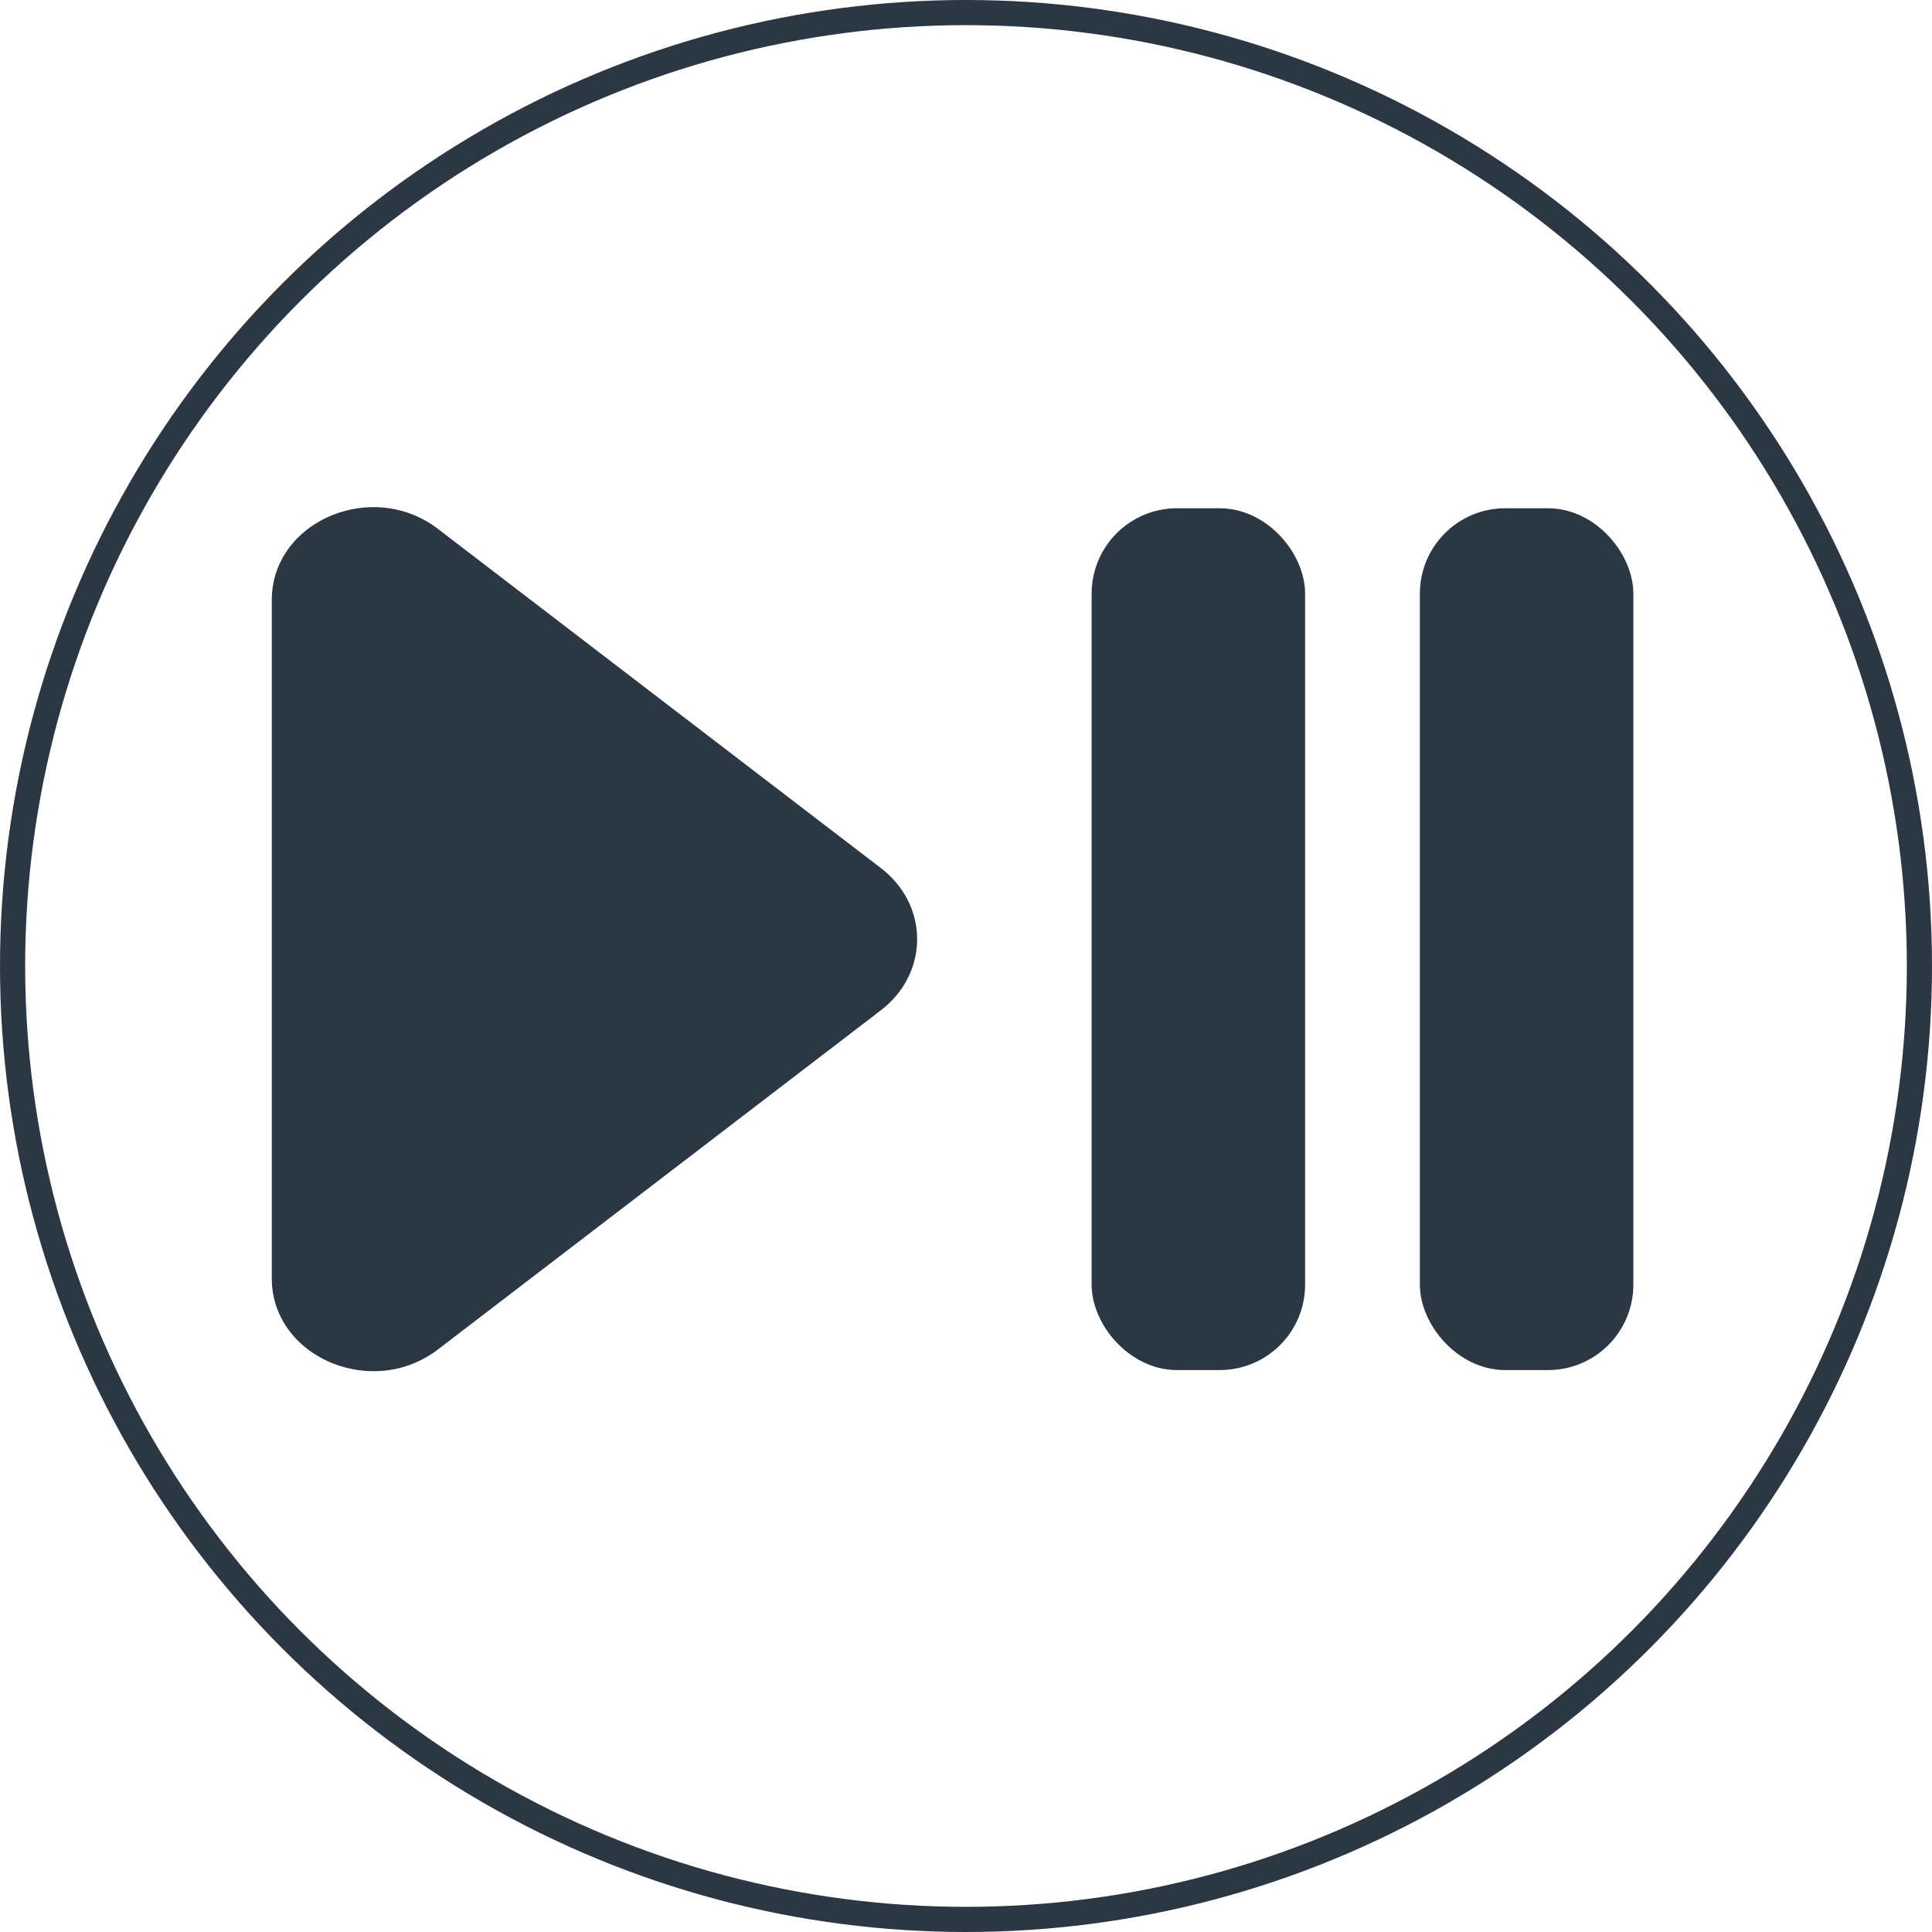
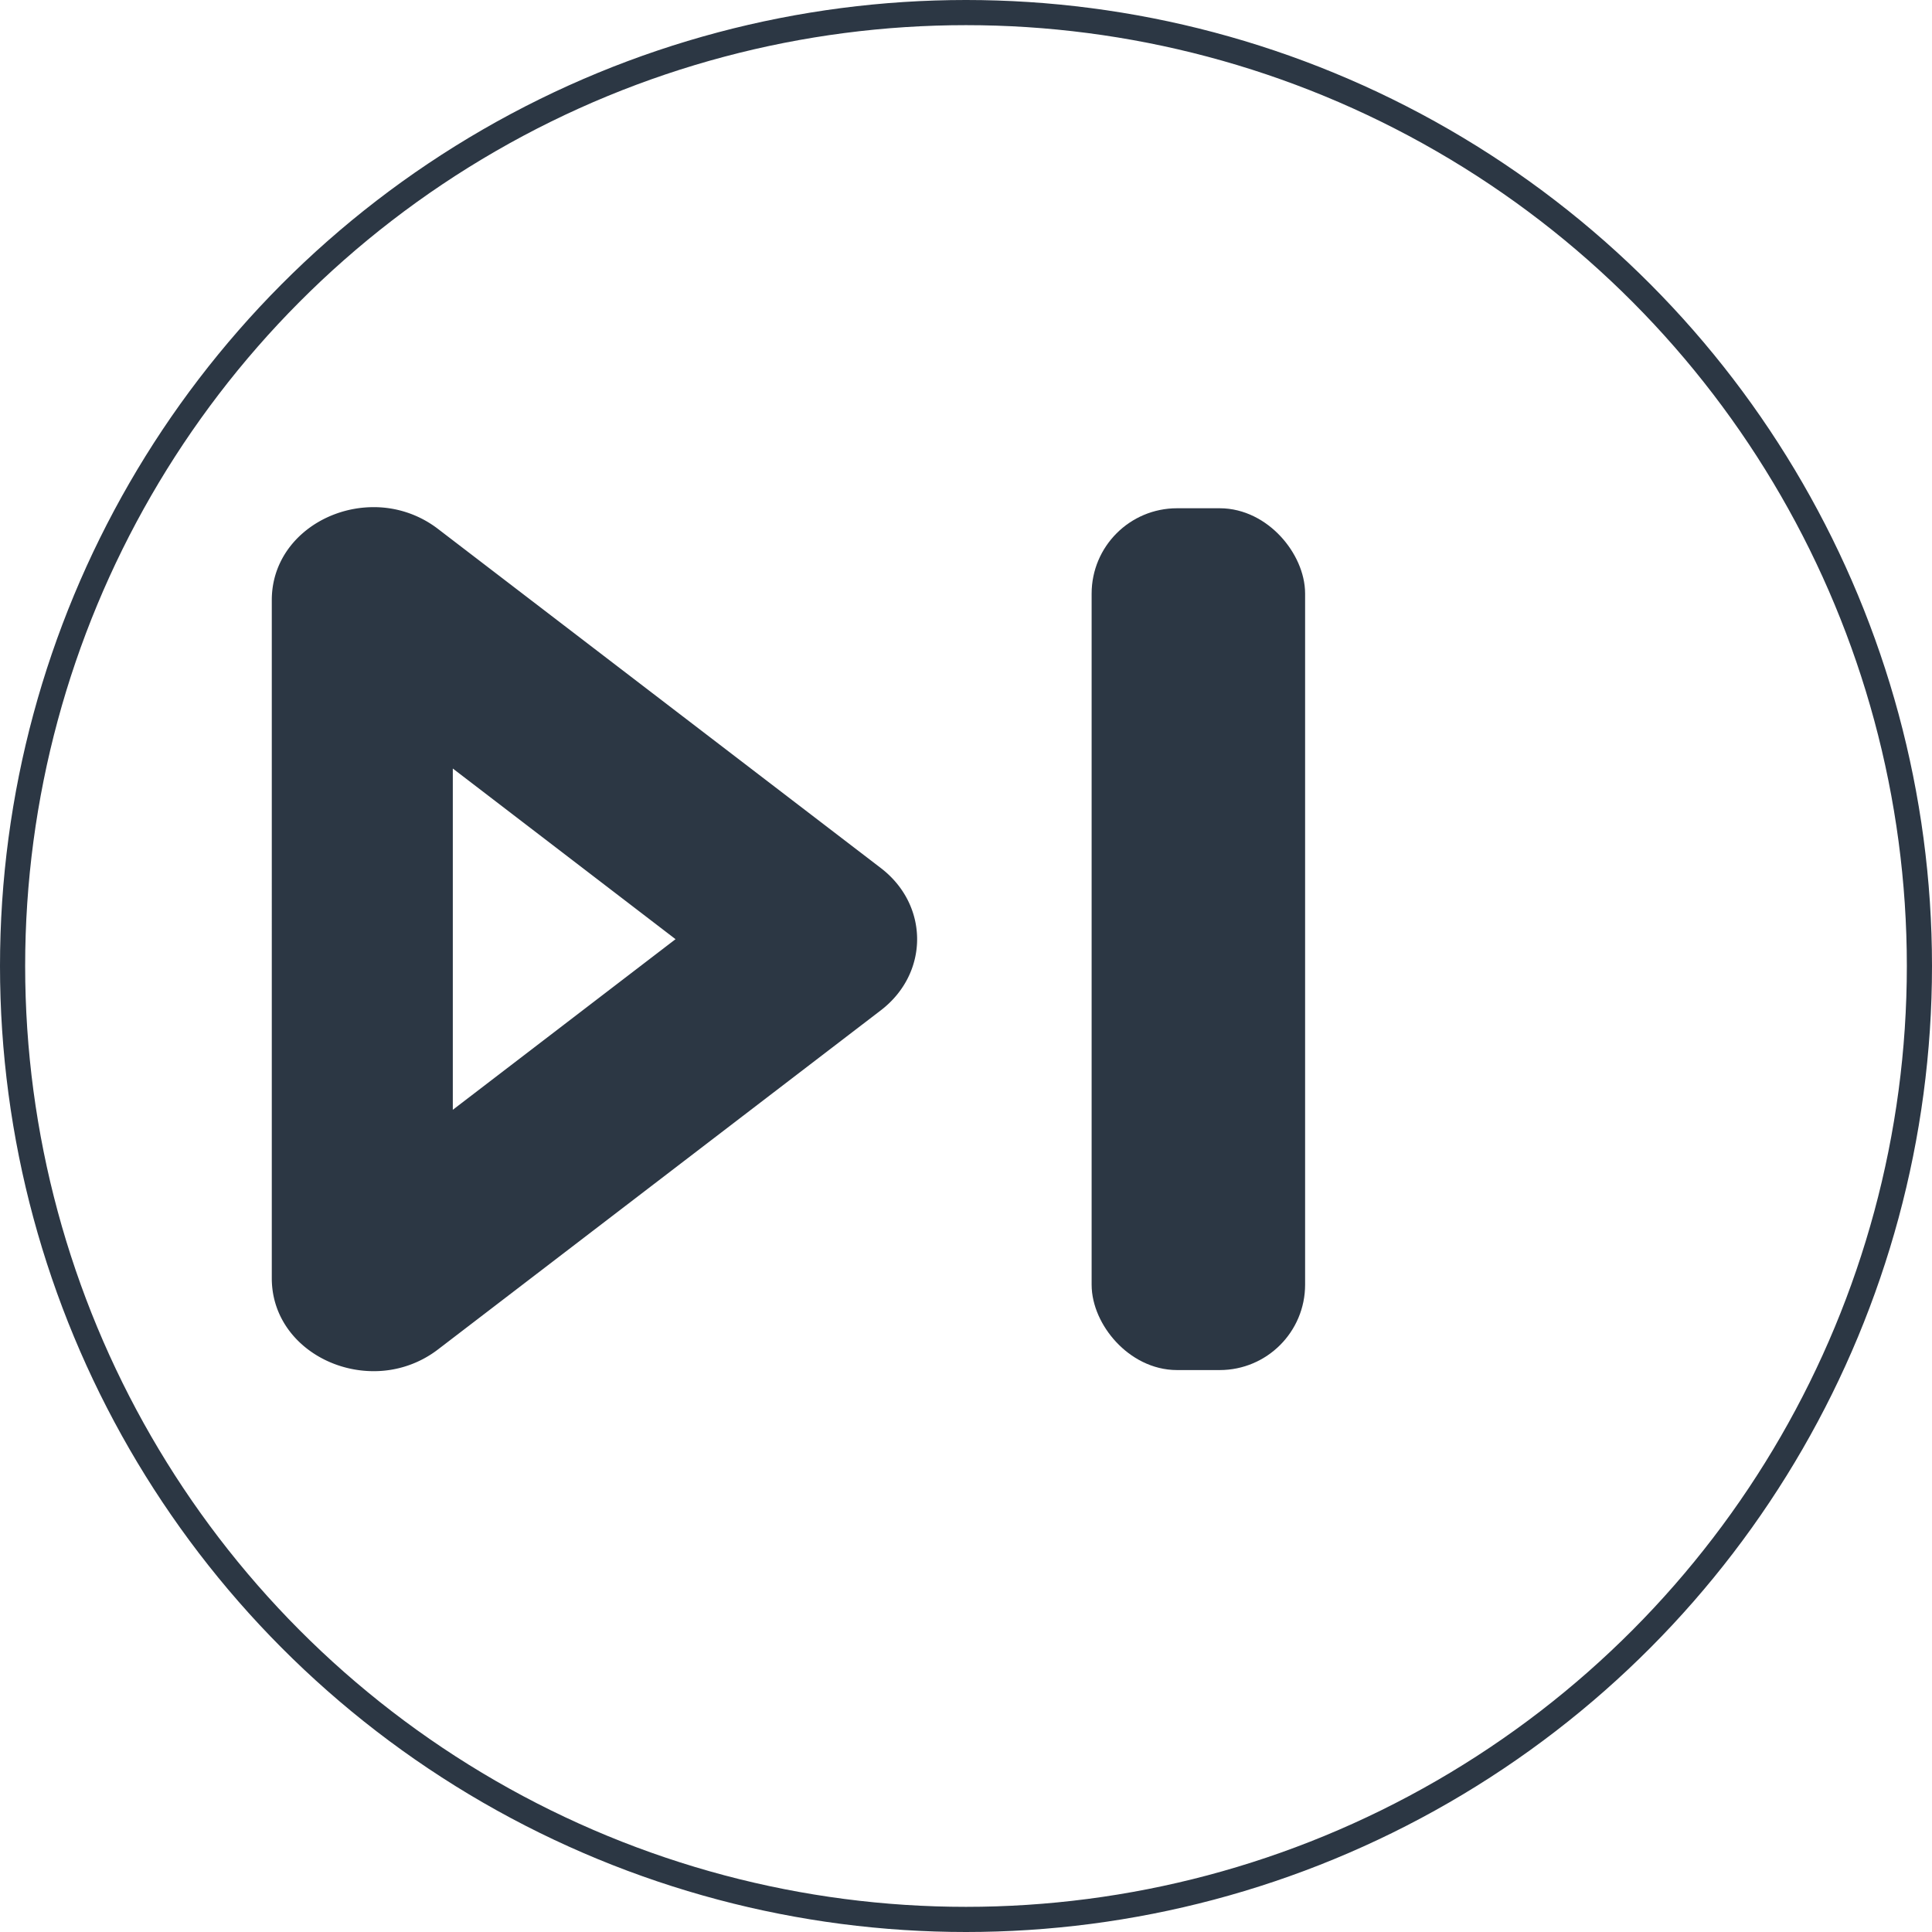
<svg xmlns="http://www.w3.org/2000/svg" viewBox="0 0 384 384">
  <defs>
    <style> .cls-1 { fill: none; stroke-width: 5px; } .cls-1, .cls-3 { stroke: #2c3744; stroke-miterlimit: 10; } .cls-2, .cls-3 { fill: #2c3744; } .cls-3 { stroke-width: 8px; } </style>
  </defs>
  <g id="Livello_3" data-name="Livello 3">
    <circle class="cls-1" cx="192" cy="192" r="189.5" />
  </g>
  <g id="Livello_11" data-name="Livello 11">
    <g>
-       <path class="cls-2" d="M279.26,476.53a3.8,3.8,0,0,1-2.24-.72V341.52a3.72,3.72,0,0,1,2.24-.72,3,3,0,0,1,1.86.62l87.77,67.25-87.77,67.24a2.89,2.89,0,0,1-1.86.62Z" transform="translate(-205 -222)" />
      <path class="cls-2" d="M295,374.75l44.27,33.92L295,442.58V374.75M279.26,322.8c-10.4,0-20.24,7.48-20.24,18.47V476.06c0,11,9.84,18.47,20.24,18.47a20.91,20.91,0,0,0,12.81-4.33l88-67.39c9.62-7.37,9.62-20.91,0-28.28l-88-67.39a20.92,20.92,0,0,0-12.81-4.34Z" transform="translate(-205 -222)" />
    </g>
-     <rect class="cls-3" x="286.21" y="105.02" width="34.43" height="163.29" rx="12.97" />
    <rect class="cls-3" x="220.97" y="105.02" width="34.43" height="163.29" rx="12.97" />
  </g>
</svg>